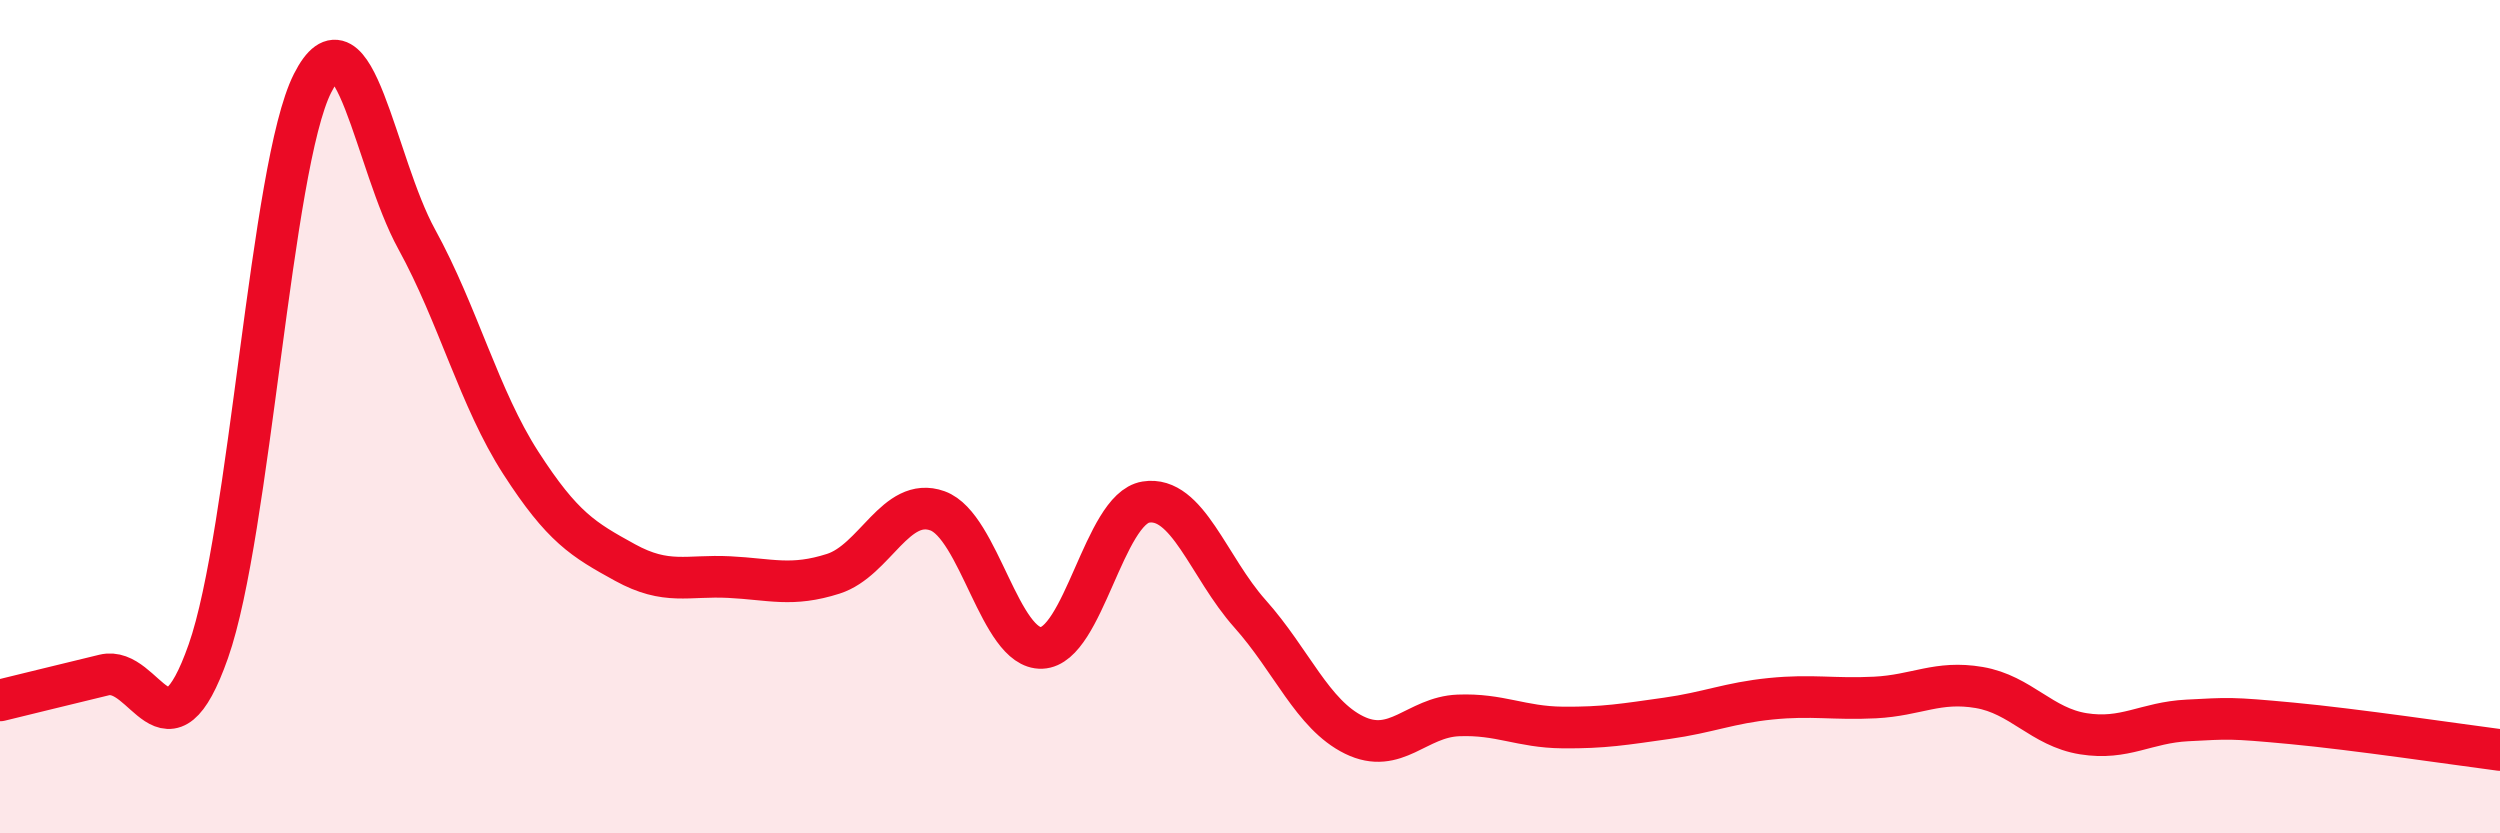
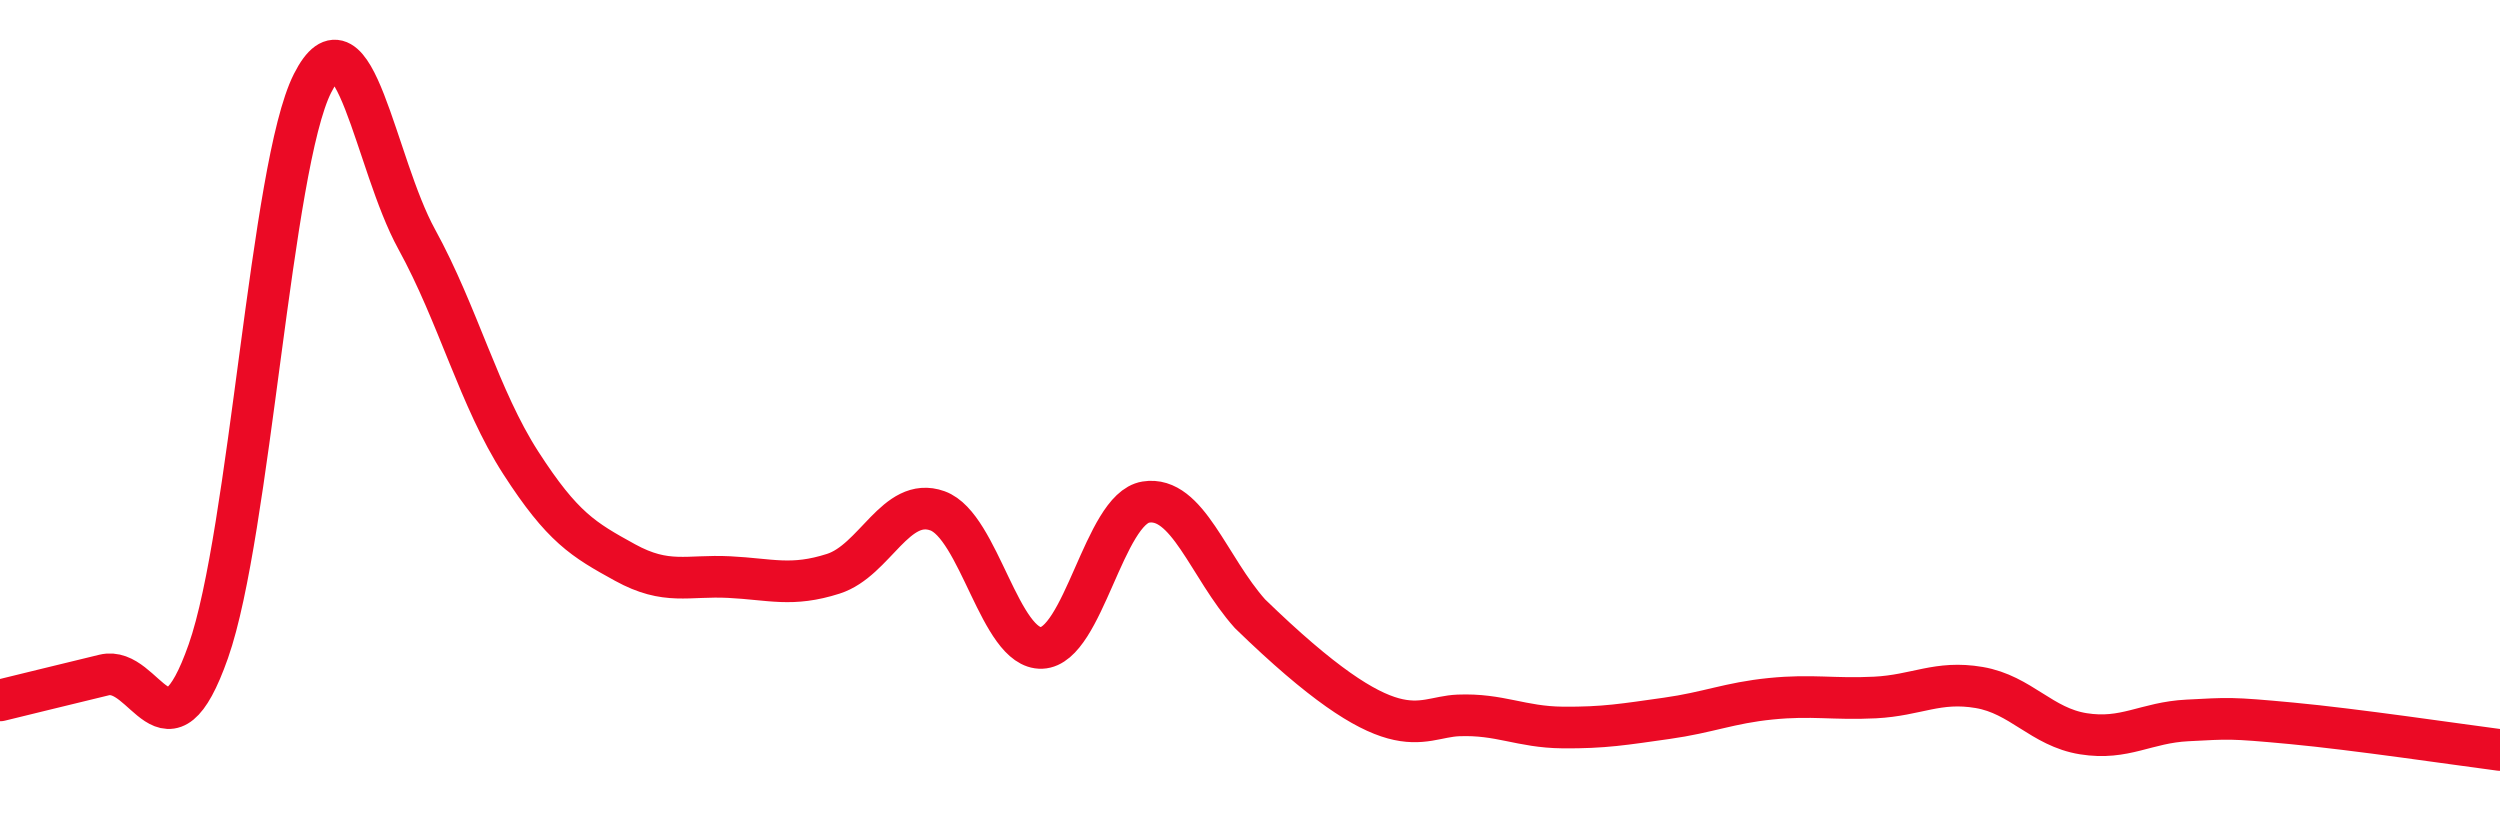
<svg xmlns="http://www.w3.org/2000/svg" width="60" height="20" viewBox="0 0 60 20">
-   <path d="M 0,16.81 C 0.5,16.69 1.5,16.44 2.5,16.2 C 3.5,15.96 4,18.47 5,15.63 C 6,12.79 6.5,3.98 7.5,2 C 8.5,0.02 9,3.92 10,5.74 C 11,7.56 11.5,9.56 12.5,11.11 C 13.5,12.66 14,12.95 15,13.5 C 16,14.05 16.5,13.8 17.5,13.85 C 18.5,13.9 19,14.09 20,13.77 C 21,13.45 21.5,11.9 22.5,12.26 C 23.5,12.62 24,15.59 25,15.55 C 26,15.51 26.5,12.21 27.5,12.05 C 28.5,11.89 29,13.61 30,14.73 C 31,15.85 31.5,17.15 32.5,17.64 C 33.5,18.13 34,17.21 35,17.17 C 36,17.13 36.5,17.45 37.5,17.46 C 38.5,17.47 39,17.38 40,17.24 C 41,17.1 41.5,16.87 42.5,16.77 C 43.5,16.67 44,16.79 45,16.74 C 46,16.69 46.5,16.33 47.5,16.5 C 48.5,16.67 49,17.45 50,17.61 C 51,17.77 51.5,17.34 52.5,17.29 C 53.5,17.24 53.5,17.22 55,17.36 C 56.5,17.5 59,17.87 60,18L60 20L0 20Z" fill="#EB0A25" opacity="0.1" stroke-linecap="round" stroke-linejoin="round" />
-   <path d="M 0,16.81 C 0.5,16.69 1.5,16.44 2.5,16.2 C 3.5,15.96 4,18.47 5,15.63 C 6,12.79 6.5,3.98 7.5,2 C 8.5,0.02 9,3.92 10,5.74 C 11,7.56 11.5,9.56 12.5,11.11 C 13.5,12.66 14,12.95 15,13.5 C 16,14.05 16.5,13.8 17.5,13.85 C 18.5,13.9 19,14.09 20,13.77 C 21,13.45 21.5,11.9 22.5,12.26 C 23.5,12.62 24,15.59 25,15.55 C 26,15.51 26.5,12.21 27.5,12.05 C 28.5,11.89 29,13.61 30,14.73 C 31,15.85 31.5,17.15 32.5,17.64 C 33.5,18.13 34,17.21 35,17.17 C 36,17.13 36.5,17.45 37.5,17.46 C 38.5,17.47 39,17.38 40,17.24 C 41,17.1 41.5,16.87 42.5,16.77 C 43.5,16.67 44,16.79 45,16.74 C 46,16.69 46.5,16.33 47.5,16.5 C 48.5,16.67 49,17.45 50,17.61 C 51,17.77 51.5,17.34 52.5,17.29 C 53.5,17.24 53.5,17.22 55,17.36 C 56.5,17.5 59,17.87 60,18" stroke="#EB0A25" stroke-width="1" fill="none" stroke-linecap="round" stroke-linejoin="round" />
+   <path d="M 0,16.81 C 0.5,16.69 1.5,16.44 2.5,16.2 C 3.5,15.96 4,18.47 5,15.63 C 6,12.79 6.5,3.98 7.5,2 C 8.5,0.02 9,3.92 10,5.74 C 11,7.56 11.5,9.56 12.5,11.11 C 13.5,12.66 14,12.95 15,13.5 C 16,14.05 16.5,13.8 17.5,13.85 C 18.5,13.9 19,14.09 20,13.77 C 21,13.45 21.5,11.9 22.5,12.26 C 23.5,12.62 24,15.59 25,15.55 C 26,15.51 26.5,12.21 27.5,12.05 C 28.5,11.89 29,13.61 30,14.73 C 33.5,18.13 34,17.21 35,17.17 C 36,17.13 36.5,17.45 37.5,17.46 C 38.5,17.47 39,17.38 40,17.24 C 41,17.1 41.5,16.87 42.5,16.77 C 43.5,16.67 44,16.79 45,16.74 C 46,16.69 46.5,16.33 47.5,16.5 C 48.5,16.67 49,17.45 50,17.61 C 51,17.77 51.5,17.34 52.5,17.29 C 53.5,17.24 53.5,17.22 55,17.36 C 56.5,17.5 59,17.87 60,18" stroke="#EB0A25" stroke-width="1" fill="none" stroke-linecap="round" stroke-linejoin="round" />
</svg>